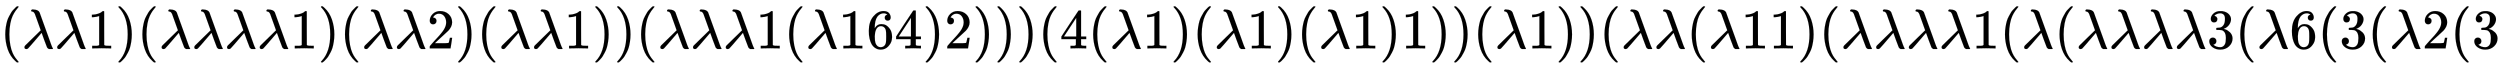
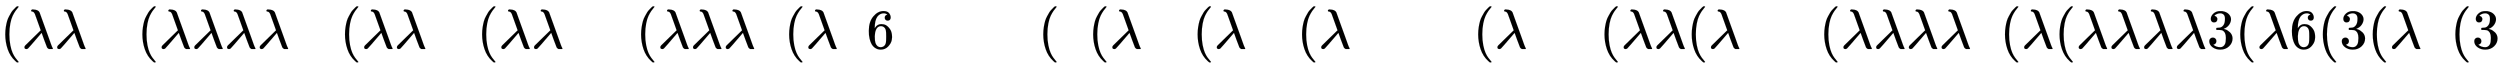
<svg xmlns="http://www.w3.org/2000/svg" xmlns:xlink="http://www.w3.org/1999/xlink" width="103.576ex" height="2.843ex" style="vertical-align: -0.838ex;" viewBox="0 -863.1 44595 1223.9" role="img" focusable="false" aria-labelledby="MathJax-SVG-1-Title">
  <title id="MathJax-SVG-1-Title">{\displaystyle (\lambda \lambda 1)(\lambda \lambda \lambda \lambda 1)(\lambda \lambda 2)(\lambda \lambda 1))(\lambda \lambda \lambda 1(\lambda 164)2)))(4(\lambda 1)(\lambda 1)(\lambda 1)1))(\lambda 1))(\lambda \lambda (\lambda 11)(\lambda \lambda \lambda \lambda 1(\lambda (\lambda \lambda \lambda \lambda 3(\lambda 6(3(\lambda 2(3}</title>
  <defs aria-hidden="true">
    <path stroke-width="1" id="E1-MJMAIN-28" d="M94 250Q94 319 104 381T127 488T164 576T202 643T244 695T277 729T302 750H315H319Q333 750 333 741Q333 738 316 720T275 667T226 581T184 443T167 250T184 58T225 -81T274 -167T316 -220T333 -241Q333 -250 318 -250H315H302L274 -226Q180 -141 137 -14T94 250Z" />
-     <path stroke-width="1" id="E1-MJMATHI-3BB" d="M166 673Q166 685 183 694H202Q292 691 316 644Q322 629 373 486T474 207T524 67Q531 47 537 34T546 15T551 6T555 2T556 -2T550 -11H482Q457 3 450 18T399 152L354 277L340 262Q327 246 293 207T236 141Q211 112 174 69Q123 9 111 -1T83 -12Q47 -12 47 20Q47 37 61 52T199 187Q229 216 266 252T321 306L338 322Q338 323 288 462T234 612Q214 657 183 657Q166 657 166 673Z" />
-     <path stroke-width="1" id="E1-MJMAIN-31" d="M213 578L200 573Q186 568 160 563T102 556H83V602H102Q149 604 189 617T245 641T273 663Q275 666 285 666Q294 666 302 660V361L303 61Q310 54 315 52T339 48T401 46H427V0H416Q395 3 257 3Q121 3 100 0H88V46H114Q136 46 152 46T177 47T193 50T201 52T207 57T213 61V578Z" />
-     <path stroke-width="1" id="E1-MJMAIN-29" d="M60 749L64 750Q69 750 74 750H86L114 726Q208 641 251 514T294 250Q294 182 284 119T261 12T224 -76T186 -143T145 -194T113 -227T90 -246Q87 -249 86 -250H74Q66 -250 63 -250T58 -247T55 -238Q56 -237 66 -225Q221 -64 221 250T66 725Q56 737 55 738Q55 746 60 749Z" />
-     <path stroke-width="1" id="E1-MJMAIN-32" d="M109 429Q82 429 66 447T50 491Q50 562 103 614T235 666Q326 666 387 610T449 465Q449 422 429 383T381 315T301 241Q265 210 201 149L142 93L218 92Q375 92 385 97Q392 99 409 186V189H449V186Q448 183 436 95T421 3V0H50V19V31Q50 38 56 46T86 81Q115 113 136 137Q145 147 170 174T204 211T233 244T261 278T284 308T305 340T320 369T333 401T340 431T343 464Q343 527 309 573T212 619Q179 619 154 602T119 569T109 550Q109 549 114 549Q132 549 151 535T170 489Q170 464 154 447T109 429Z" />
+     <path stroke-width="1" id="E1-MJMATHI-3BB" d="M166 673Q166 685 183 694H202Q292 691 316 644Q322 629 373 486T474 207T524 67Q531 47 537 34T546 15T551 6T555 2T550 -11H482Q457 3 450 18T399 152L354 277L340 262Q327 246 293 207T236 141Q211 112 174 69Q123 9 111 -1T83 -12Q47 -12 47 20Q47 37 61 52T199 187Q229 216 266 252T321 306L338 322Q338 323 288 462T234 612Q214 657 183 657Q166 657 166 673Z" />
    <path stroke-width="1" id="E1-MJMAIN-36" d="M42 313Q42 476 123 571T303 666Q372 666 402 630T432 550Q432 525 418 510T379 495Q356 495 341 509T326 548Q326 592 373 601Q351 623 311 626Q240 626 194 566Q147 500 147 364L148 360Q153 366 156 373Q197 433 263 433H267Q313 433 348 414Q372 400 396 374T435 317Q456 268 456 210V192Q456 169 451 149Q440 90 387 34T253 -22Q225 -22 199 -14T143 16T92 75T56 172T42 313ZM257 397Q227 397 205 380T171 335T154 278T148 216Q148 133 160 97T198 39Q222 21 251 21Q302 21 329 59Q342 77 347 104T352 209Q352 289 347 316T329 361Q302 397 257 397Z" />
-     <path stroke-width="1" id="E1-MJMAIN-34" d="M462 0Q444 3 333 3Q217 3 199 0H190V46H221Q241 46 248 46T265 48T279 53T286 61Q287 63 287 115V165H28V211L179 442Q332 674 334 675Q336 677 355 677H373L379 671V211H471V165H379V114Q379 73 379 66T385 54Q393 47 442 46H471V0H462ZM293 211V545L74 212L183 211H293Z" />
    <path stroke-width="1" id="E1-MJMAIN-33" d="M127 463Q100 463 85 480T69 524Q69 579 117 622T233 665Q268 665 277 664Q351 652 390 611T430 522Q430 470 396 421T302 350L299 348Q299 347 308 345T337 336T375 315Q457 262 457 175Q457 96 395 37T238 -22Q158 -22 100 21T42 130Q42 158 60 175T105 193Q133 193 151 175T169 130Q169 119 166 110T159 94T148 82T136 74T126 70T118 67L114 66Q165 21 238 21Q293 21 321 74Q338 107 338 175V195Q338 290 274 322Q259 328 213 329L171 330L168 332Q166 335 166 348Q166 366 174 366Q202 366 232 371Q266 376 294 413T322 525V533Q322 590 287 612Q265 626 240 626Q208 626 181 615T143 592T132 580H135Q138 579 143 578T153 573T165 566T175 555T183 540T186 520Q186 498 172 481T127 463Z" />
  </defs>
  <g stroke="currentColor" fill="currentColor" stroke-width="0" transform="matrix(1 0 0 -1 0 0)" aria-hidden="true">
    <use xlink:href="#E1-MJMAIN-28" x="0" y="0" />
    <use xlink:href="#E1-MJMATHI-3BB" x="389" y="0" />
    <use xlink:href="#E1-MJMATHI-3BB" x="973" y="0" />
    <use xlink:href="#E1-MJMAIN-31" x="1556" y="0" />
    <use xlink:href="#E1-MJMAIN-29" x="2057" y="0" />
    <use xlink:href="#E1-MJMAIN-28" x="2446" y="0" />
    <use xlink:href="#E1-MJMATHI-3BB" x="2836" y="0" />
    <use xlink:href="#E1-MJMATHI-3BB" x="3419" y="0" />
    <use xlink:href="#E1-MJMATHI-3BB" x="4003" y="0" />
    <use xlink:href="#E1-MJMATHI-3BB" x="4586" y="0" />
    <use xlink:href="#E1-MJMAIN-31" x="5170" y="0" />
    <use xlink:href="#E1-MJMAIN-29" x="5670" y="0" />
    <use xlink:href="#E1-MJMAIN-28" x="6060" y="0" />
    <use xlink:href="#E1-MJMATHI-3BB" x="6449" y="0" />
    <use xlink:href="#E1-MJMATHI-3BB" x="7033" y="0" />
    <use xlink:href="#E1-MJMAIN-32" x="7616" y="0" />
    <use xlink:href="#E1-MJMAIN-29" x="8117" y="0" />
    <use xlink:href="#E1-MJMAIN-28" x="8506" y="0" />
    <use xlink:href="#E1-MJMATHI-3BB" x="8896" y="0" />
    <use xlink:href="#E1-MJMATHI-3BB" x="9479" y="0" />
    <use xlink:href="#E1-MJMAIN-31" x="10063" y="0" />
    <use xlink:href="#E1-MJMAIN-29" x="10563" y="0" />
    <use xlink:href="#E1-MJMAIN-29" x="10953" y="0" />
    <use xlink:href="#E1-MJMAIN-28" x="11342" y="0" />
    <use xlink:href="#E1-MJMATHI-3BB" x="11732" y="0" />
    <use xlink:href="#E1-MJMATHI-3BB" x="12315" y="0" />
    <use xlink:href="#E1-MJMATHI-3BB" x="12899" y="0" />
    <use xlink:href="#E1-MJMAIN-31" x="13482" y="0" />
    <use xlink:href="#E1-MJMAIN-28" x="13983" y="0" />
    <use xlink:href="#E1-MJMATHI-3BB" x="14372" y="0" />
    <g transform="translate(14956,0)">
      <use xlink:href="#E1-MJMAIN-31" />
      <use xlink:href="#E1-MJMAIN-36" x="500" y="0" />
      <use xlink:href="#E1-MJMAIN-34" x="1001" y="0" />
    </g>
    <use xlink:href="#E1-MJMAIN-29" x="16457" y="0" />
    <use xlink:href="#E1-MJMAIN-32" x="16847" y="0" />
    <use xlink:href="#E1-MJMAIN-29" x="17347" y="0" />
    <use xlink:href="#E1-MJMAIN-29" x="17737" y="0" />
    <use xlink:href="#E1-MJMAIN-29" x="18126" y="0" />
    <use xlink:href="#E1-MJMAIN-28" x="18516" y="0" />
    <use xlink:href="#E1-MJMAIN-34" x="18905" y="0" />
    <use xlink:href="#E1-MJMAIN-28" x="19406" y="0" />
    <use xlink:href="#E1-MJMATHI-3BB" x="19795" y="0" />
    <use xlink:href="#E1-MJMAIN-31" x="20379" y="0" />
    <use xlink:href="#E1-MJMAIN-29" x="20879" y="0" />
    <use xlink:href="#E1-MJMAIN-28" x="21269" y="0" />
    <use xlink:href="#E1-MJMATHI-3BB" x="21658" y="0" />
    <use xlink:href="#E1-MJMAIN-31" x="22242" y="0" />
    <use xlink:href="#E1-MJMAIN-29" x="22742" y="0" />
    <use xlink:href="#E1-MJMAIN-28" x="23132" y="0" />
    <use xlink:href="#E1-MJMATHI-3BB" x="23521" y="0" />
    <use xlink:href="#E1-MJMAIN-31" x="24105" y="0" />
    <use xlink:href="#E1-MJMAIN-29" x="24605" y="0" />
    <use xlink:href="#E1-MJMAIN-31" x="24995" y="0" />
    <use xlink:href="#E1-MJMAIN-29" x="25495" y="0" />
    <use xlink:href="#E1-MJMAIN-29" x="25885" y="0" />
    <use xlink:href="#E1-MJMAIN-28" x="26274" y="0" />
    <use xlink:href="#E1-MJMATHI-3BB" x="26664" y="0" />
    <use xlink:href="#E1-MJMAIN-31" x="27247" y="0" />
    <use xlink:href="#E1-MJMAIN-29" x="27748" y="0" />
    <use xlink:href="#E1-MJMAIN-29" x="28137" y="0" />
    <use xlink:href="#E1-MJMAIN-28" x="28527" y="0" />
    <use xlink:href="#E1-MJMATHI-3BB" x="28916" y="0" />
    <use xlink:href="#E1-MJMATHI-3BB" x="29500" y="0" />
    <use xlink:href="#E1-MJMAIN-28" x="30083" y="0" />
    <use xlink:href="#E1-MJMATHI-3BB" x="30473" y="0" />
    <g transform="translate(31056,0)">
      <use xlink:href="#E1-MJMAIN-31" />
      <use xlink:href="#E1-MJMAIN-31" x="500" y="0" />
    </g>
    <use xlink:href="#E1-MJMAIN-29" x="32057" y="0" />
    <use xlink:href="#E1-MJMAIN-28" x="32447" y="0" />
    <use xlink:href="#E1-MJMATHI-3BB" x="32836" y="0" />
    <use xlink:href="#E1-MJMATHI-3BB" x="33420" y="0" />
    <use xlink:href="#E1-MJMATHI-3BB" x="34003" y="0" />
    <use xlink:href="#E1-MJMATHI-3BB" x="34587" y="0" />
    <use xlink:href="#E1-MJMAIN-31" x="35170" y="0" />
    <use xlink:href="#E1-MJMAIN-28" x="35671" y="0" />
    <use xlink:href="#E1-MJMATHI-3BB" x="36060" y="0" />
    <use xlink:href="#E1-MJMAIN-28" x="36644" y="0" />
    <use xlink:href="#E1-MJMATHI-3BB" x="37033" y="0" />
    <use xlink:href="#E1-MJMATHI-3BB" x="37617" y="0" />
    <use xlink:href="#E1-MJMATHI-3BB" x="38200" y="0" />
    <use xlink:href="#E1-MJMATHI-3BB" x="38784" y="0" />
    <use xlink:href="#E1-MJMAIN-33" x="39367" y="0" />
    <use xlink:href="#E1-MJMAIN-28" x="39868" y="0" />
    <use xlink:href="#E1-MJMATHI-3BB" x="40257" y="0" />
    <use xlink:href="#E1-MJMAIN-36" x="40841" y="0" />
    <use xlink:href="#E1-MJMAIN-28" x="41341" y="0" />
    <use xlink:href="#E1-MJMAIN-33" x="41731" y="0" />
    <use xlink:href="#E1-MJMAIN-28" x="42231" y="0" />
    <use xlink:href="#E1-MJMATHI-3BB" x="42621" y="0" />
    <use xlink:href="#E1-MJMAIN-32" x="43204" y="0" />
    <use xlink:href="#E1-MJMAIN-28" x="43705" y="0" />
    <use xlink:href="#E1-MJMAIN-33" x="44094" y="0" />
  </g>
</svg>